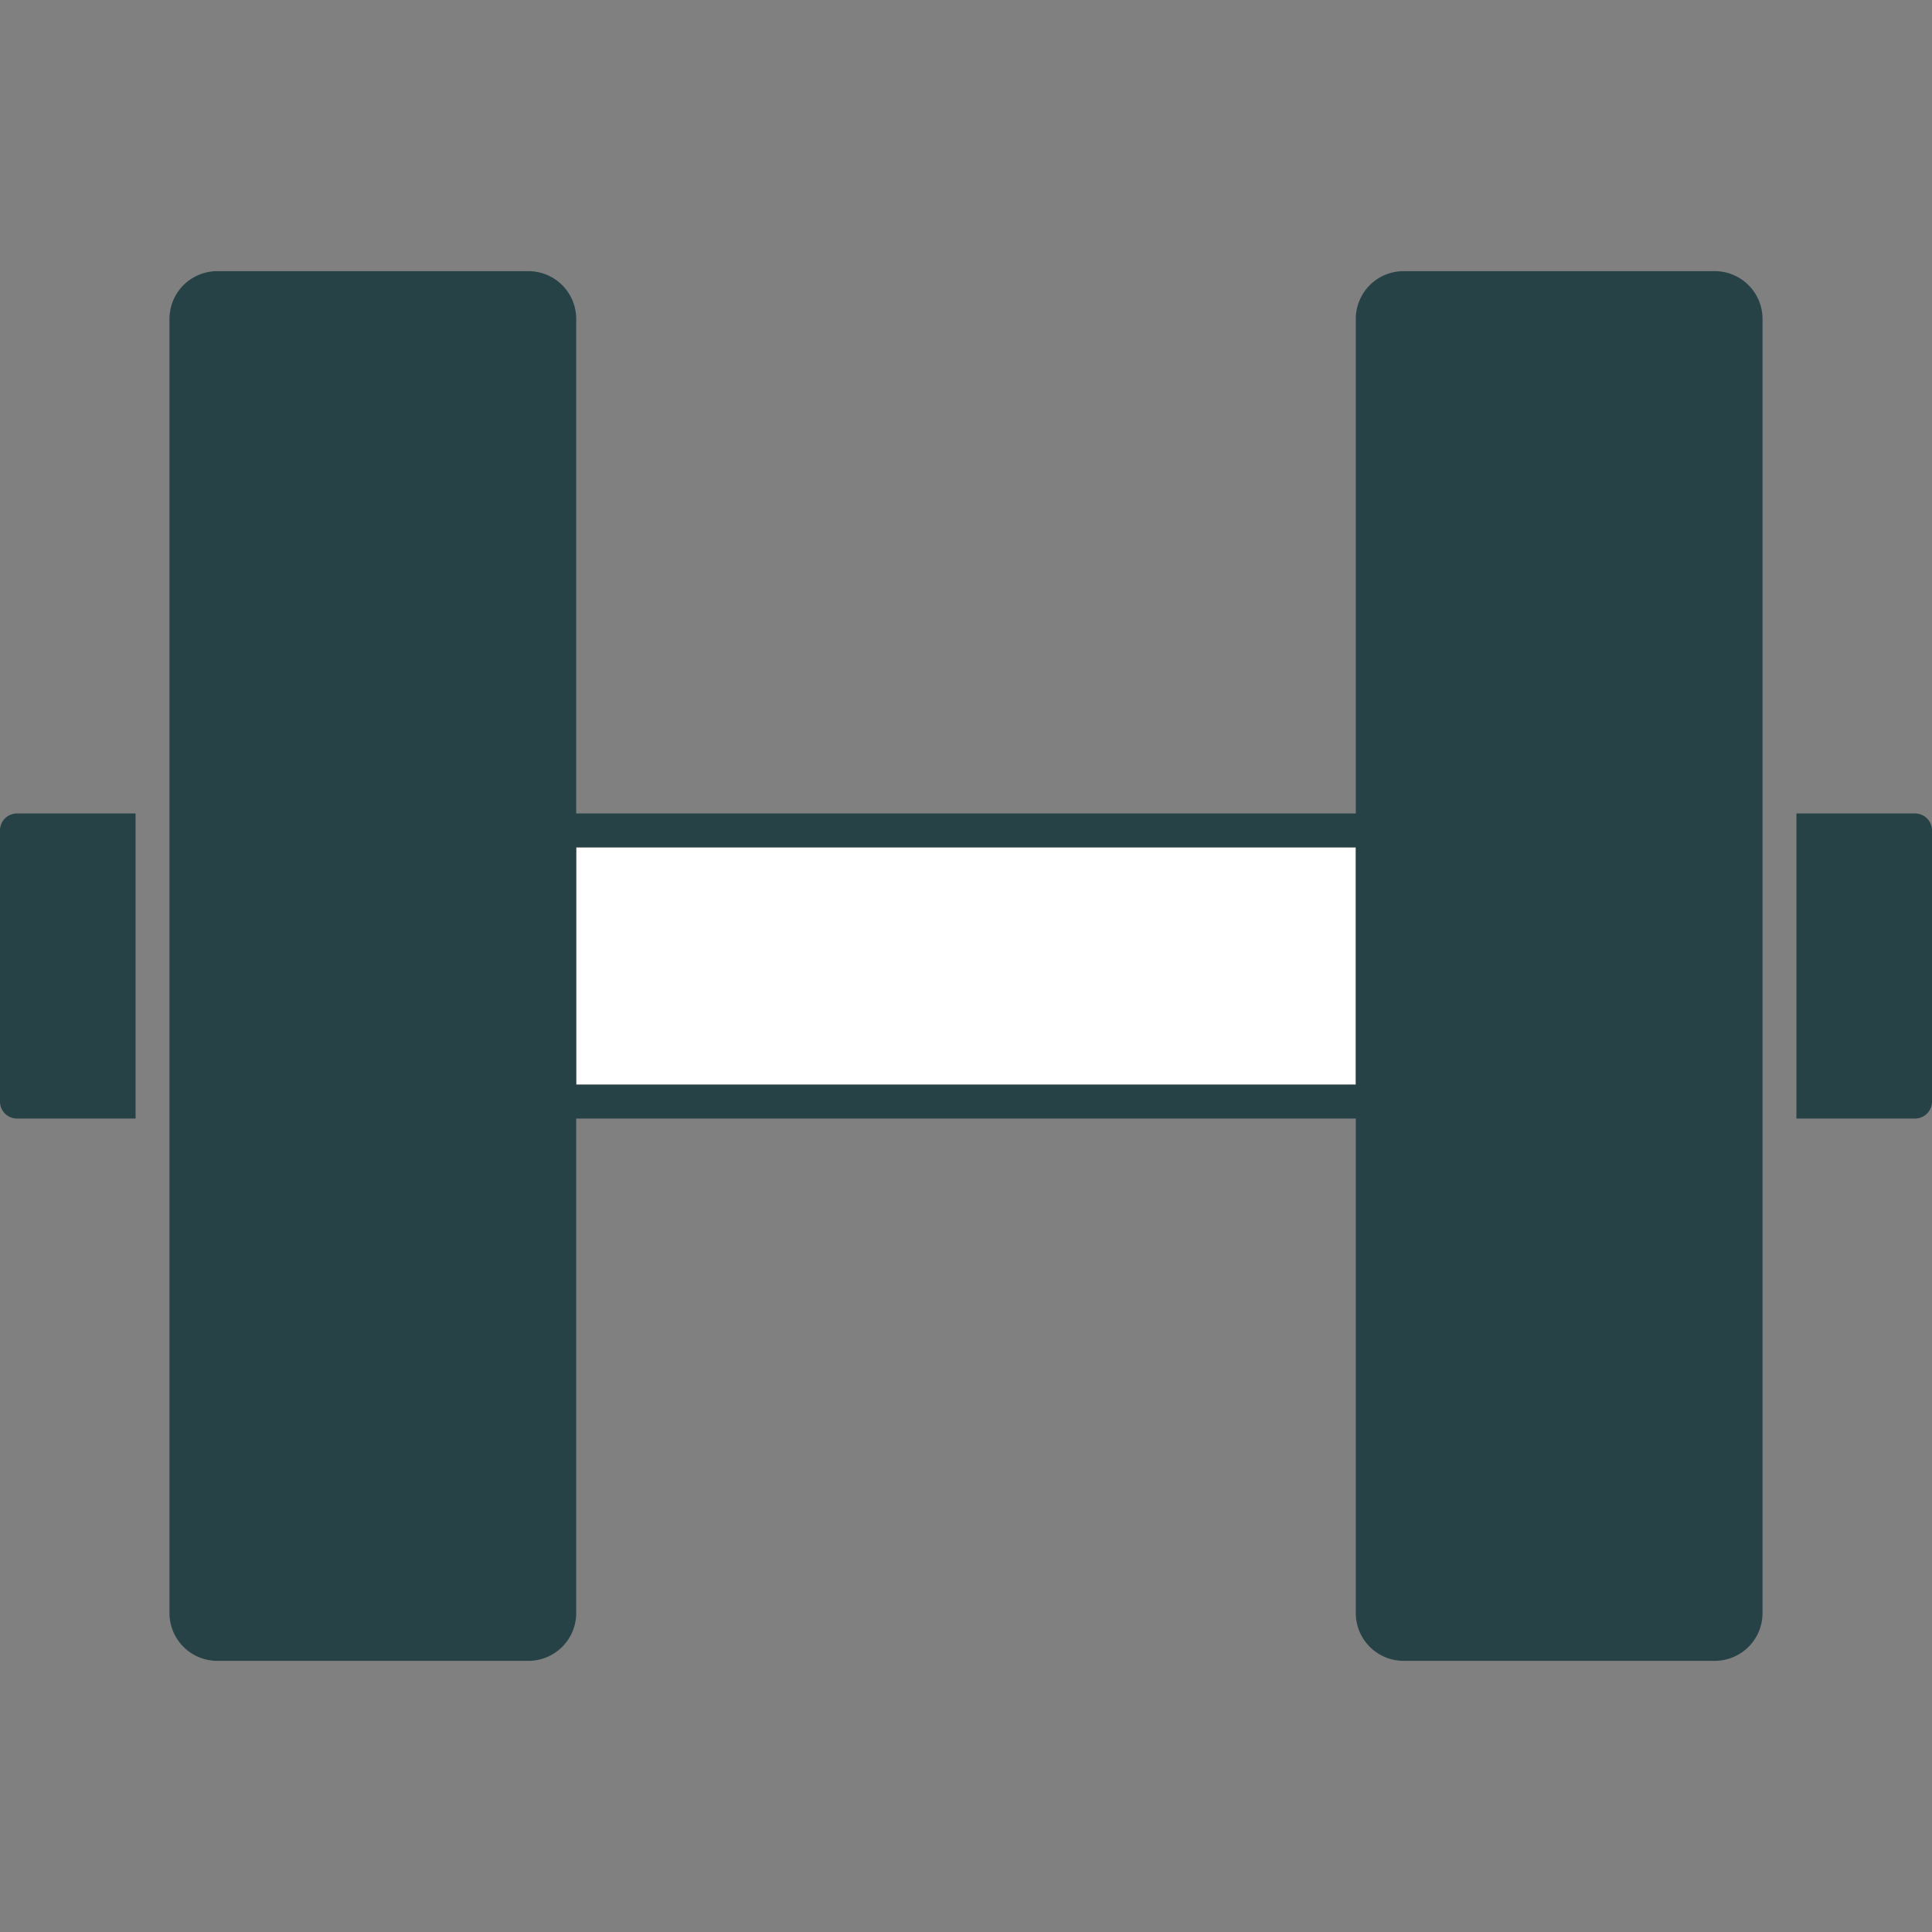
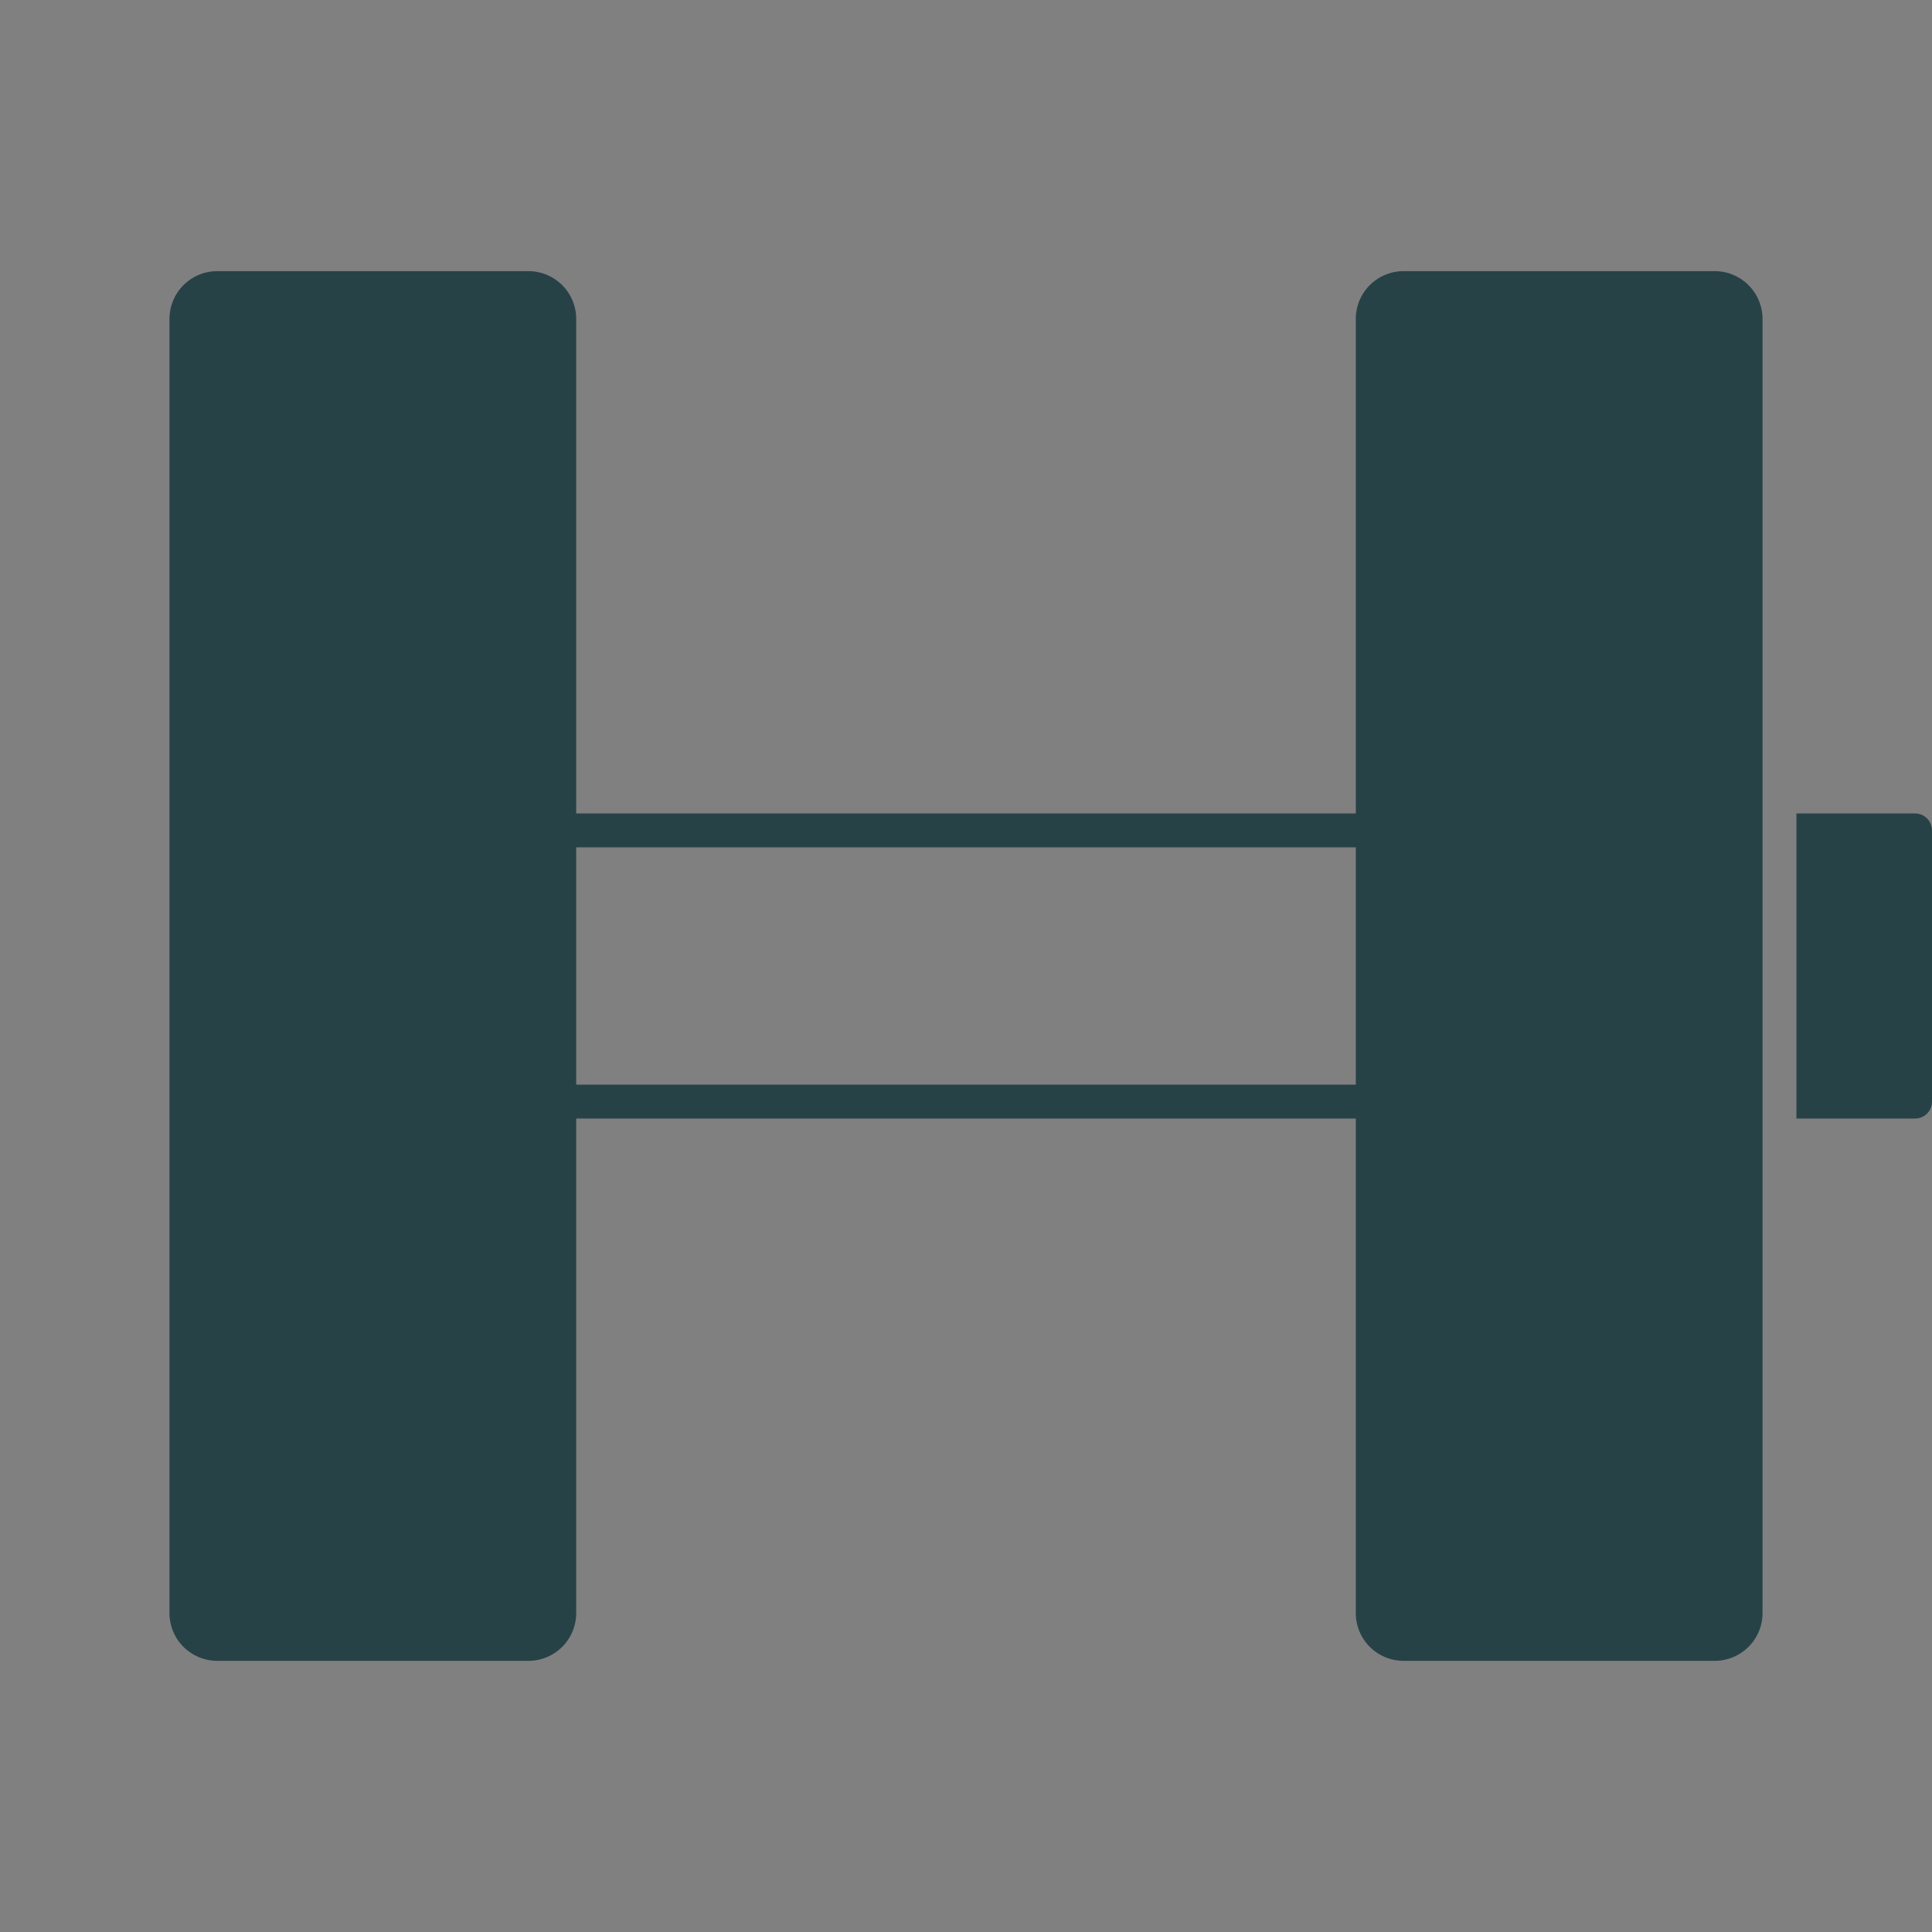
<svg xmlns="http://www.w3.org/2000/svg" id="Layer_1" data-name="Layer 1" viewBox="0 0 57 57">
  <rect x="0" y="0" width="57" height="57" fill="#808080" stroke="none" />
  <defs>
    <style>.cls-1{fill:#fff;}.cls-2{fill:#274247;}</style>
  </defs>
  <title>Artboard 43</title>
-   <rect class="cls-1" x="17" y="25" width="23" height="7" />
  <path class="cls-2" d="M50.58,8H41.42A1.41,1.41,0,0,0,40,9.42V24H17V9.42A1.41,1.41,0,0,0,15.58,8H6.42A1.41,1.41,0,0,0,5,9.42V47.58A1.41,1.41,0,0,0,6.42,49h9.16A1.41,1.41,0,0,0,17,47.58V33H40V47.58A1.41,1.41,0,0,0,41.42,49h9.16A1.41,1.41,0,0,0,52,47.58V9.42A1.41,1.41,0,0,0,50.58,8ZM17,32V25H40v7Z" />
  <path class="cls-2" d="M56.5,24H53v9h3.5a.5.5,0,0,0,.5-.5v-8A.5.5,0,0,0,56.5,24Z" />
-   <path class="cls-2" d="M0,24.5v8a.5.5,0,0,0,.5.5H4V24H.5A.5.5,0,0,0,0,24.5Z" />
</svg>